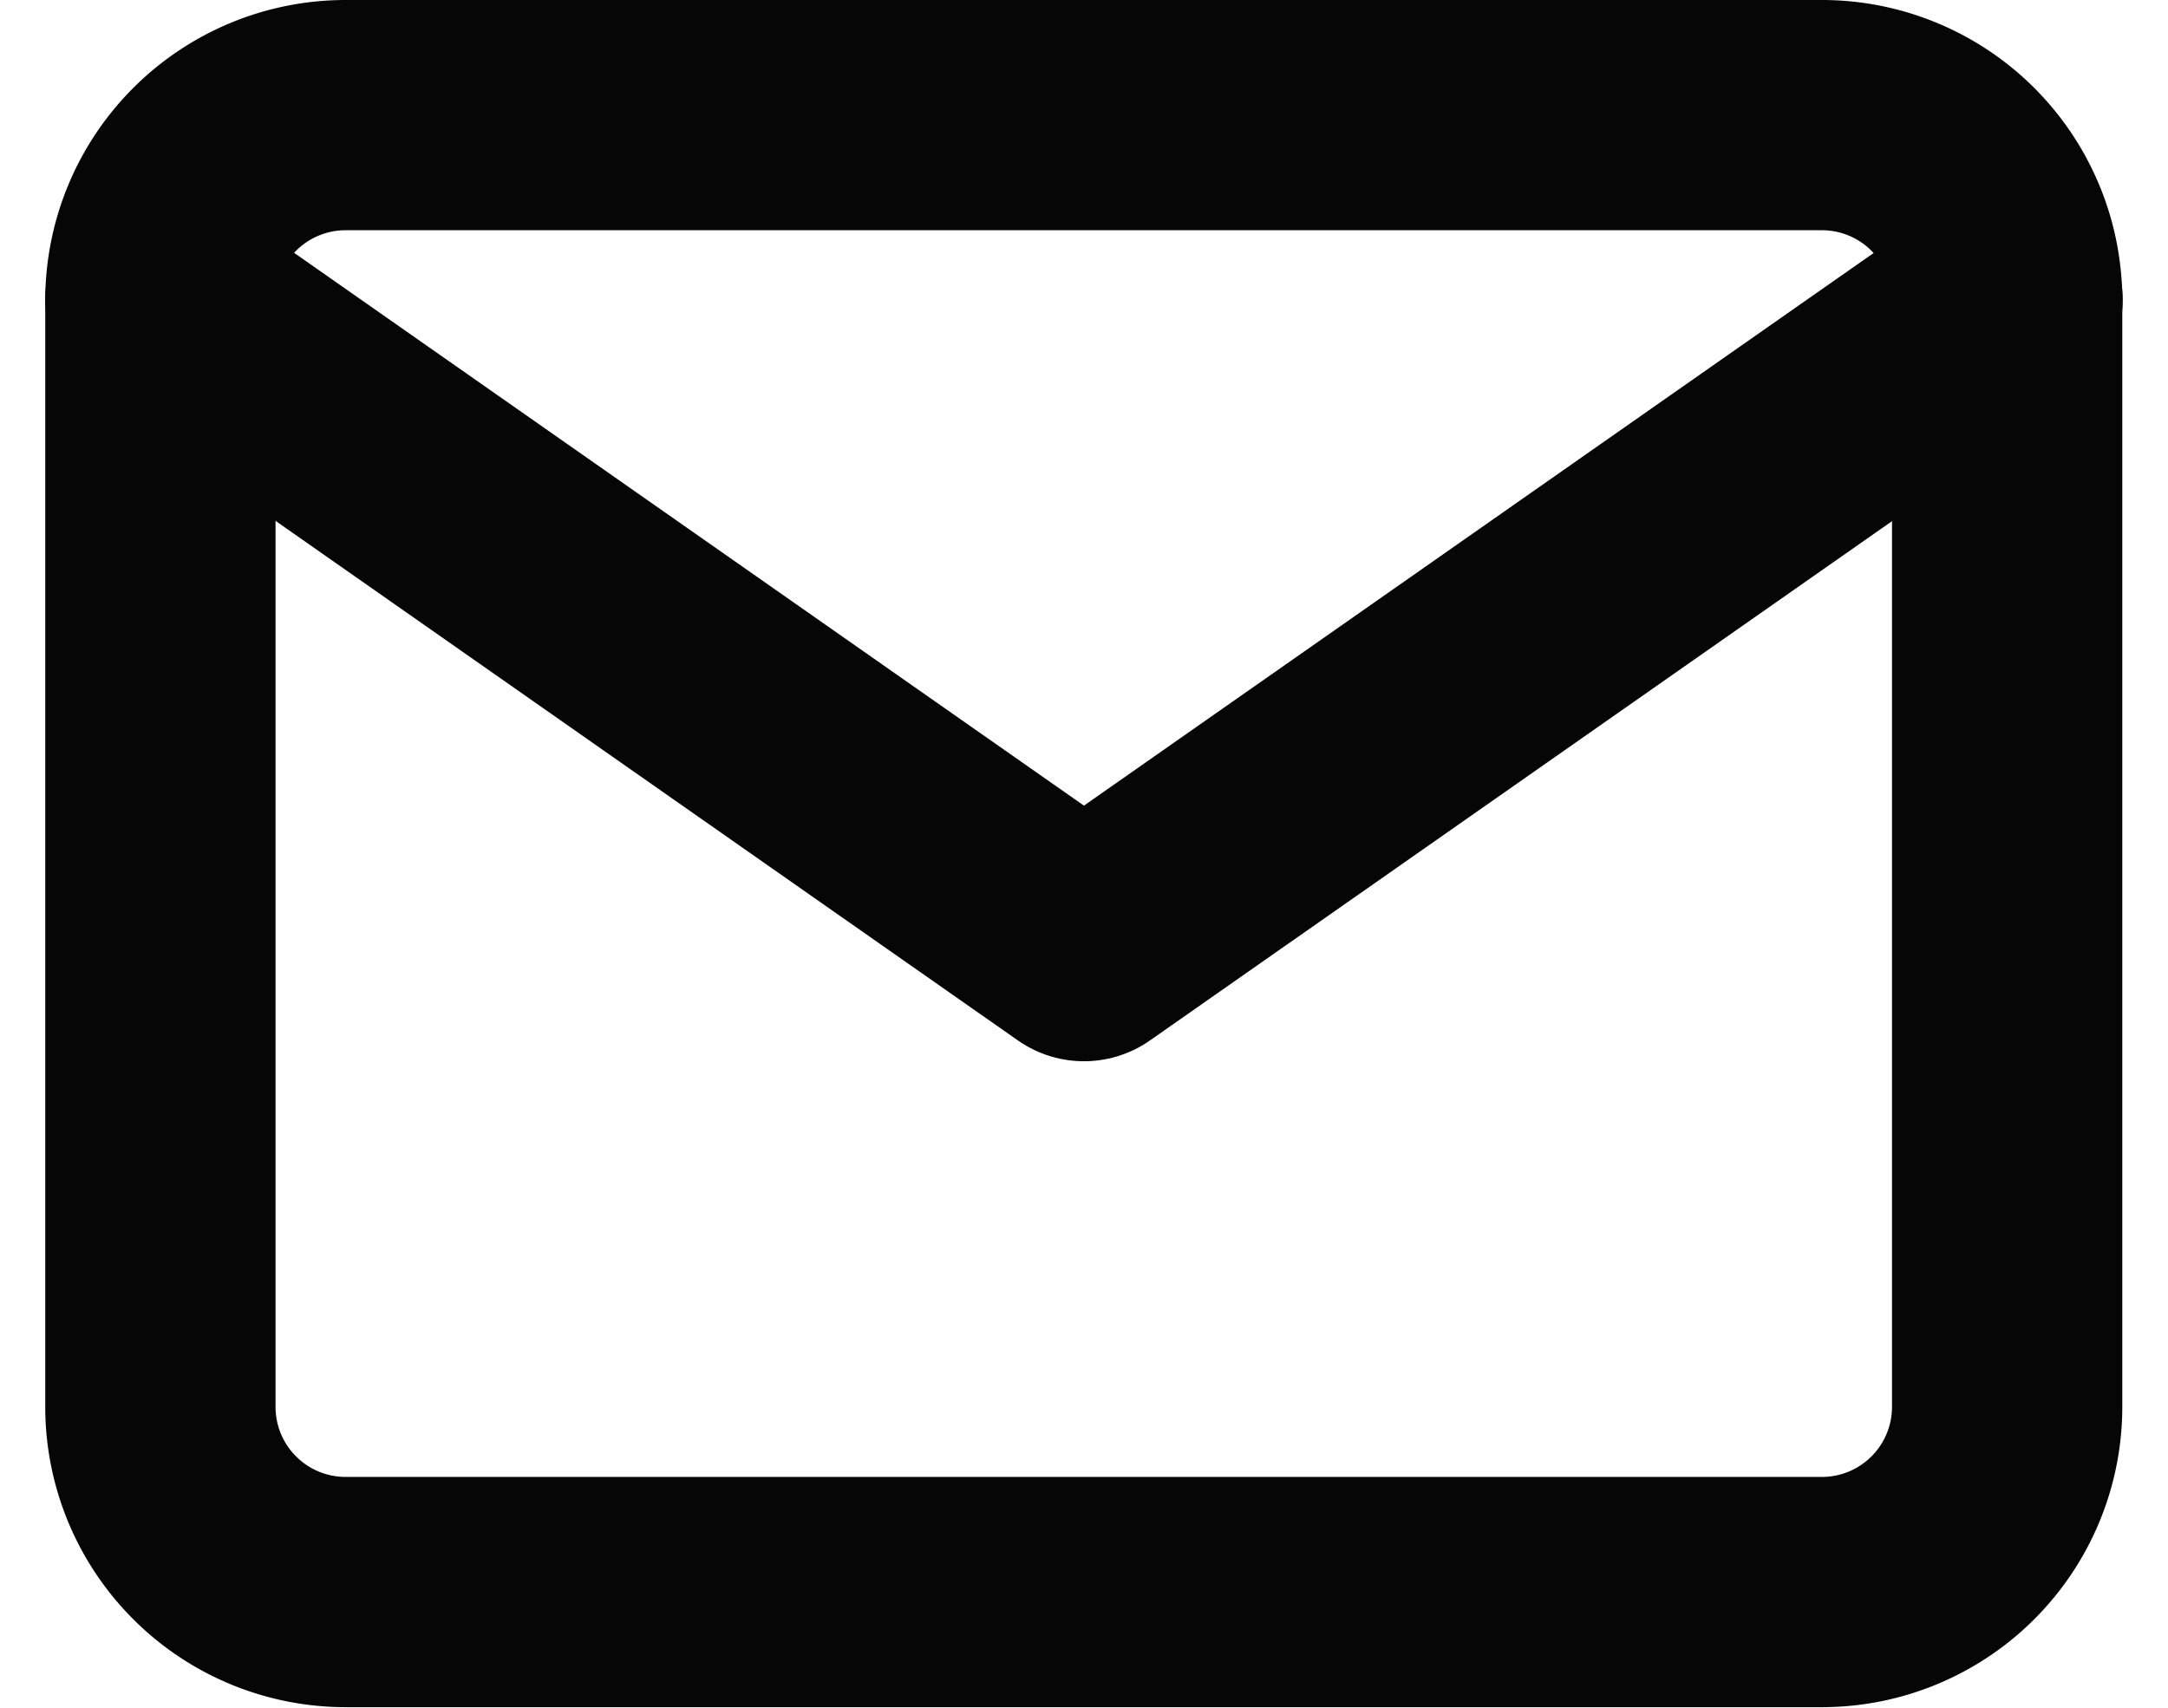
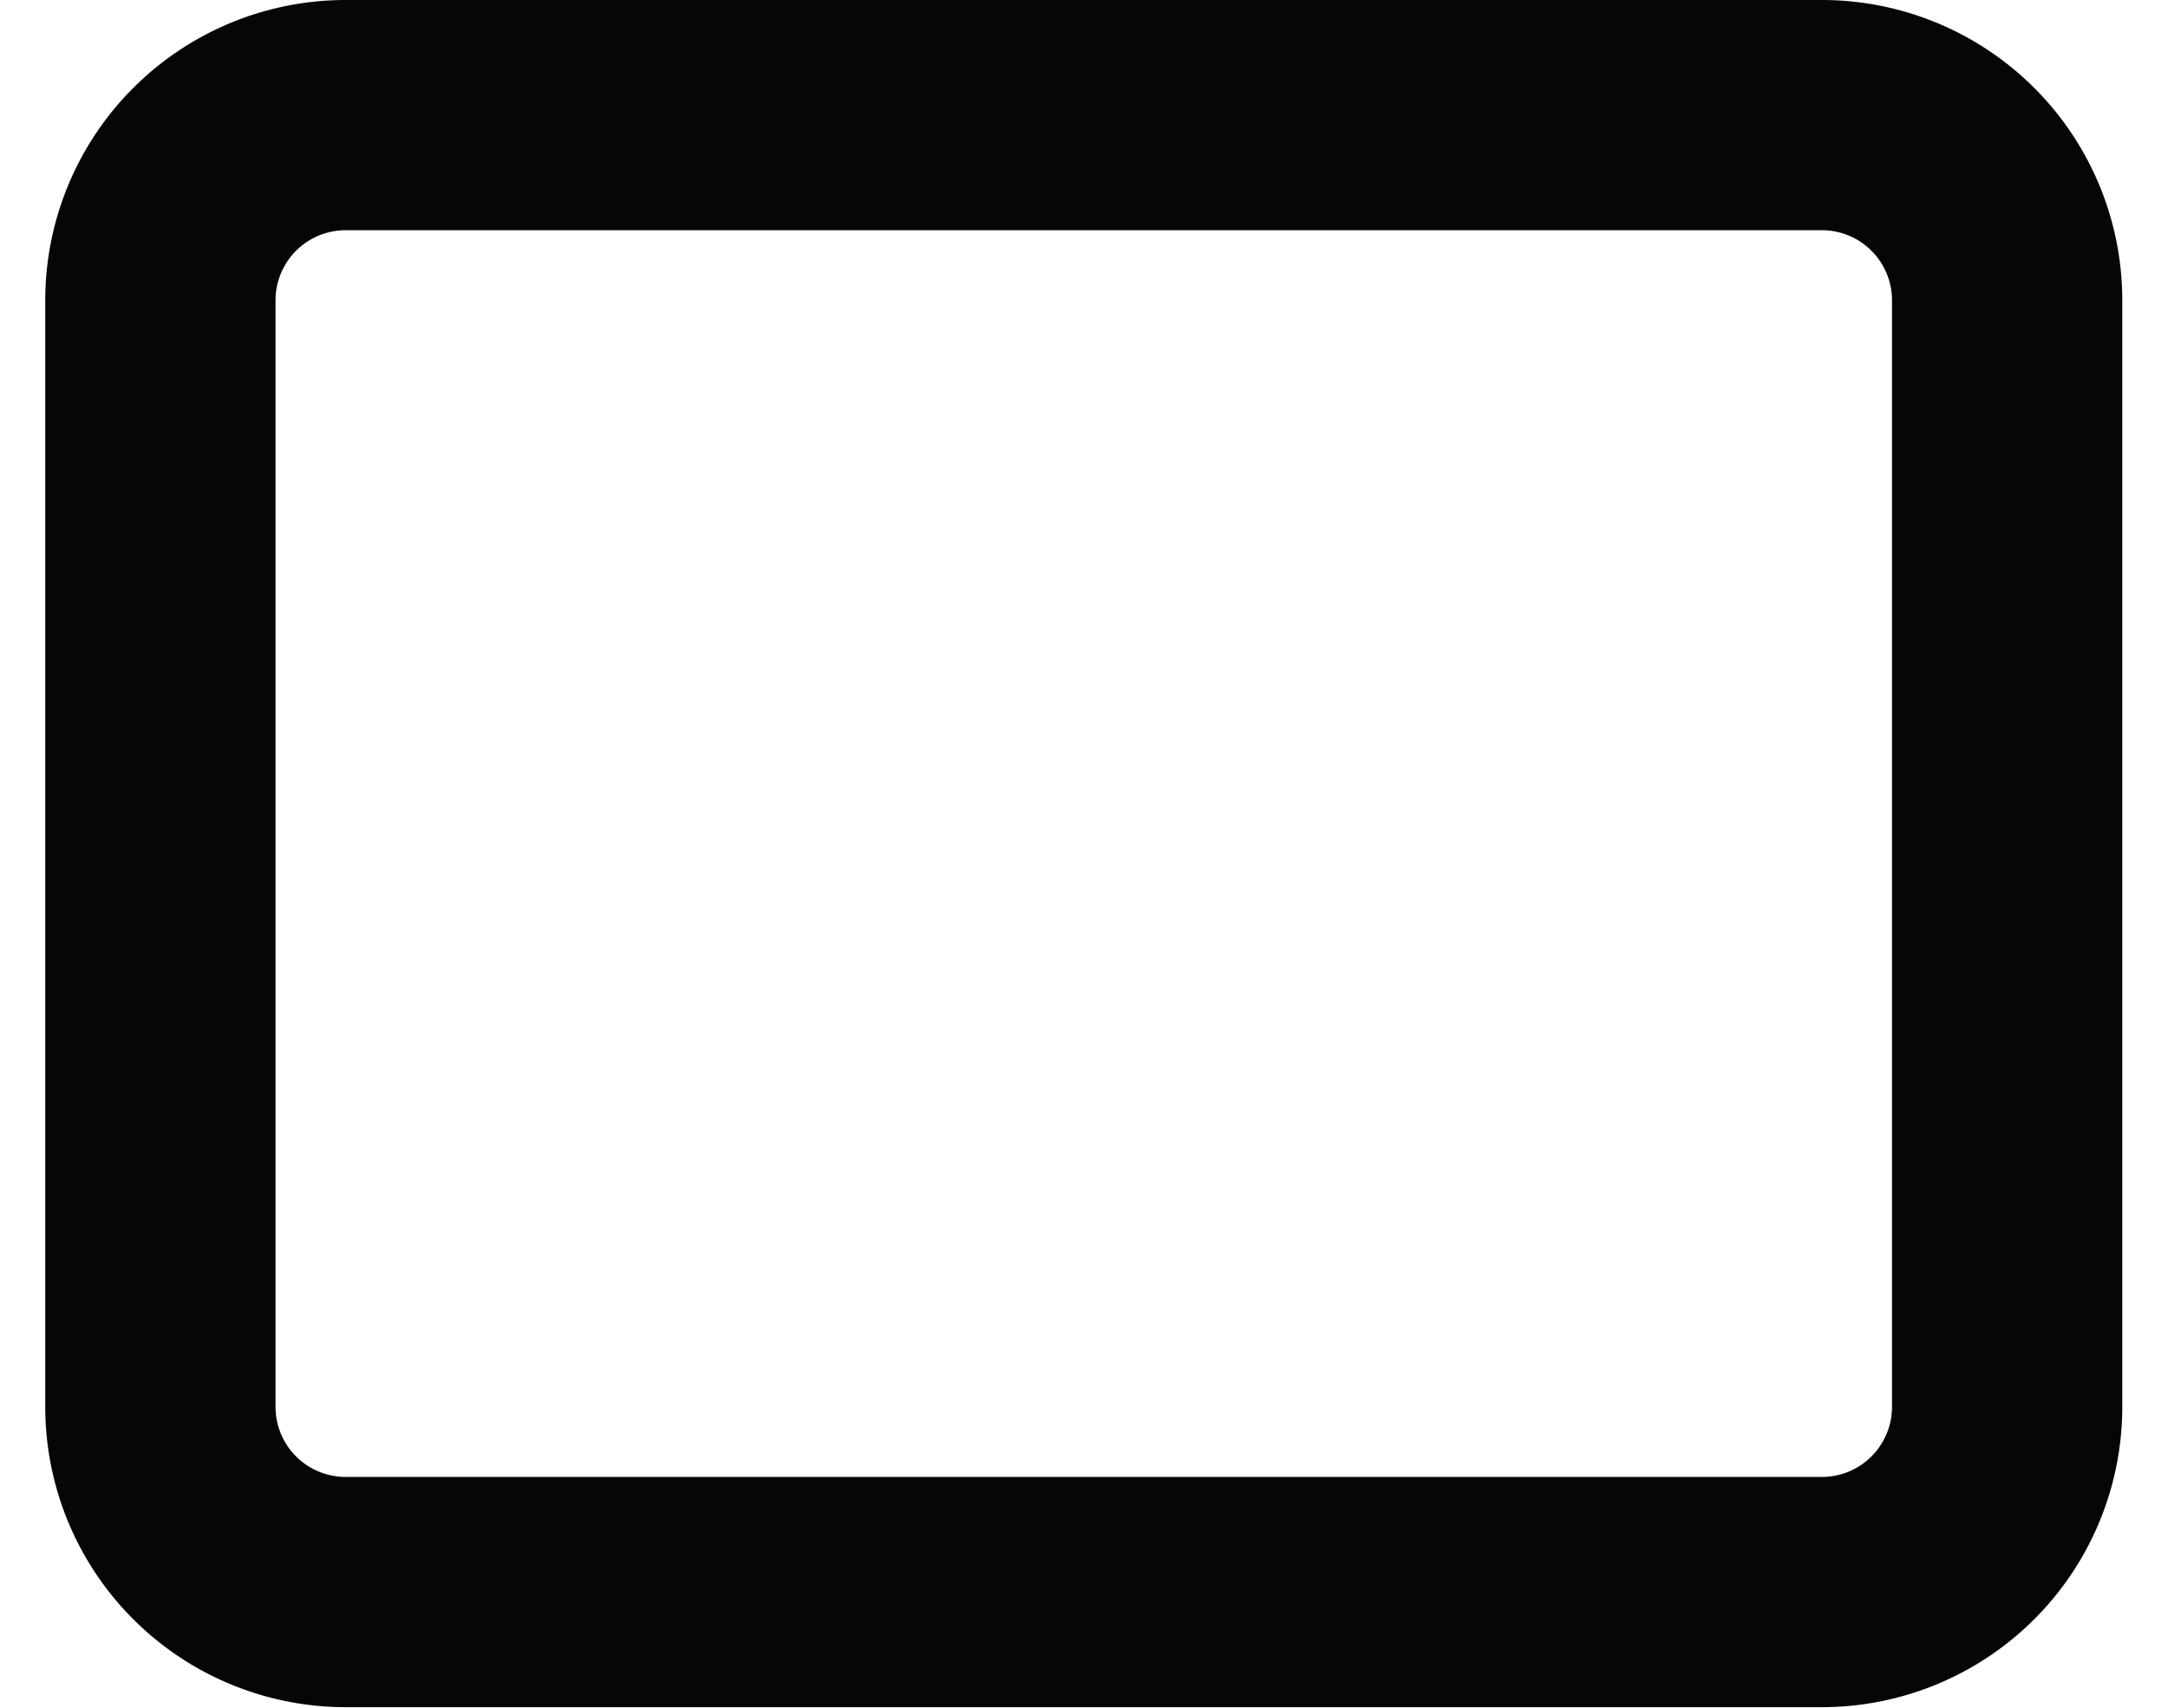
<svg xmlns="http://www.w3.org/2000/svg" width="18.829" height="14.835" viewBox="0 0 18.829 14.835">
  <g id="Group_94" data-name="Group 94" transform="translate(-999.607 -104)">
    <path id="Path_25" data-name="Path 25" d="M3.6,4H16.439a1.609,1.609,0,0,1,1.6,1.6V15.23a1.609,1.609,0,0,1-1.6,1.6H3.6A1.609,1.609,0,0,1,2,15.23V5.6A1.609,1.609,0,0,1,3.6,4Z" transform="translate(999 101)" fill="none" stroke="#060606" stroke-linecap="round" stroke-linejoin="round" stroke-width="2" />
-     <path id="Path_26" data-name="Path 26" d="M18.043,6l-8.022,5.615L2,6" transform="translate(999 100.604)" fill="none" stroke="#060606" stroke-linecap="round" stroke-linejoin="round" stroke-width="2" />
  </g>
</svg>